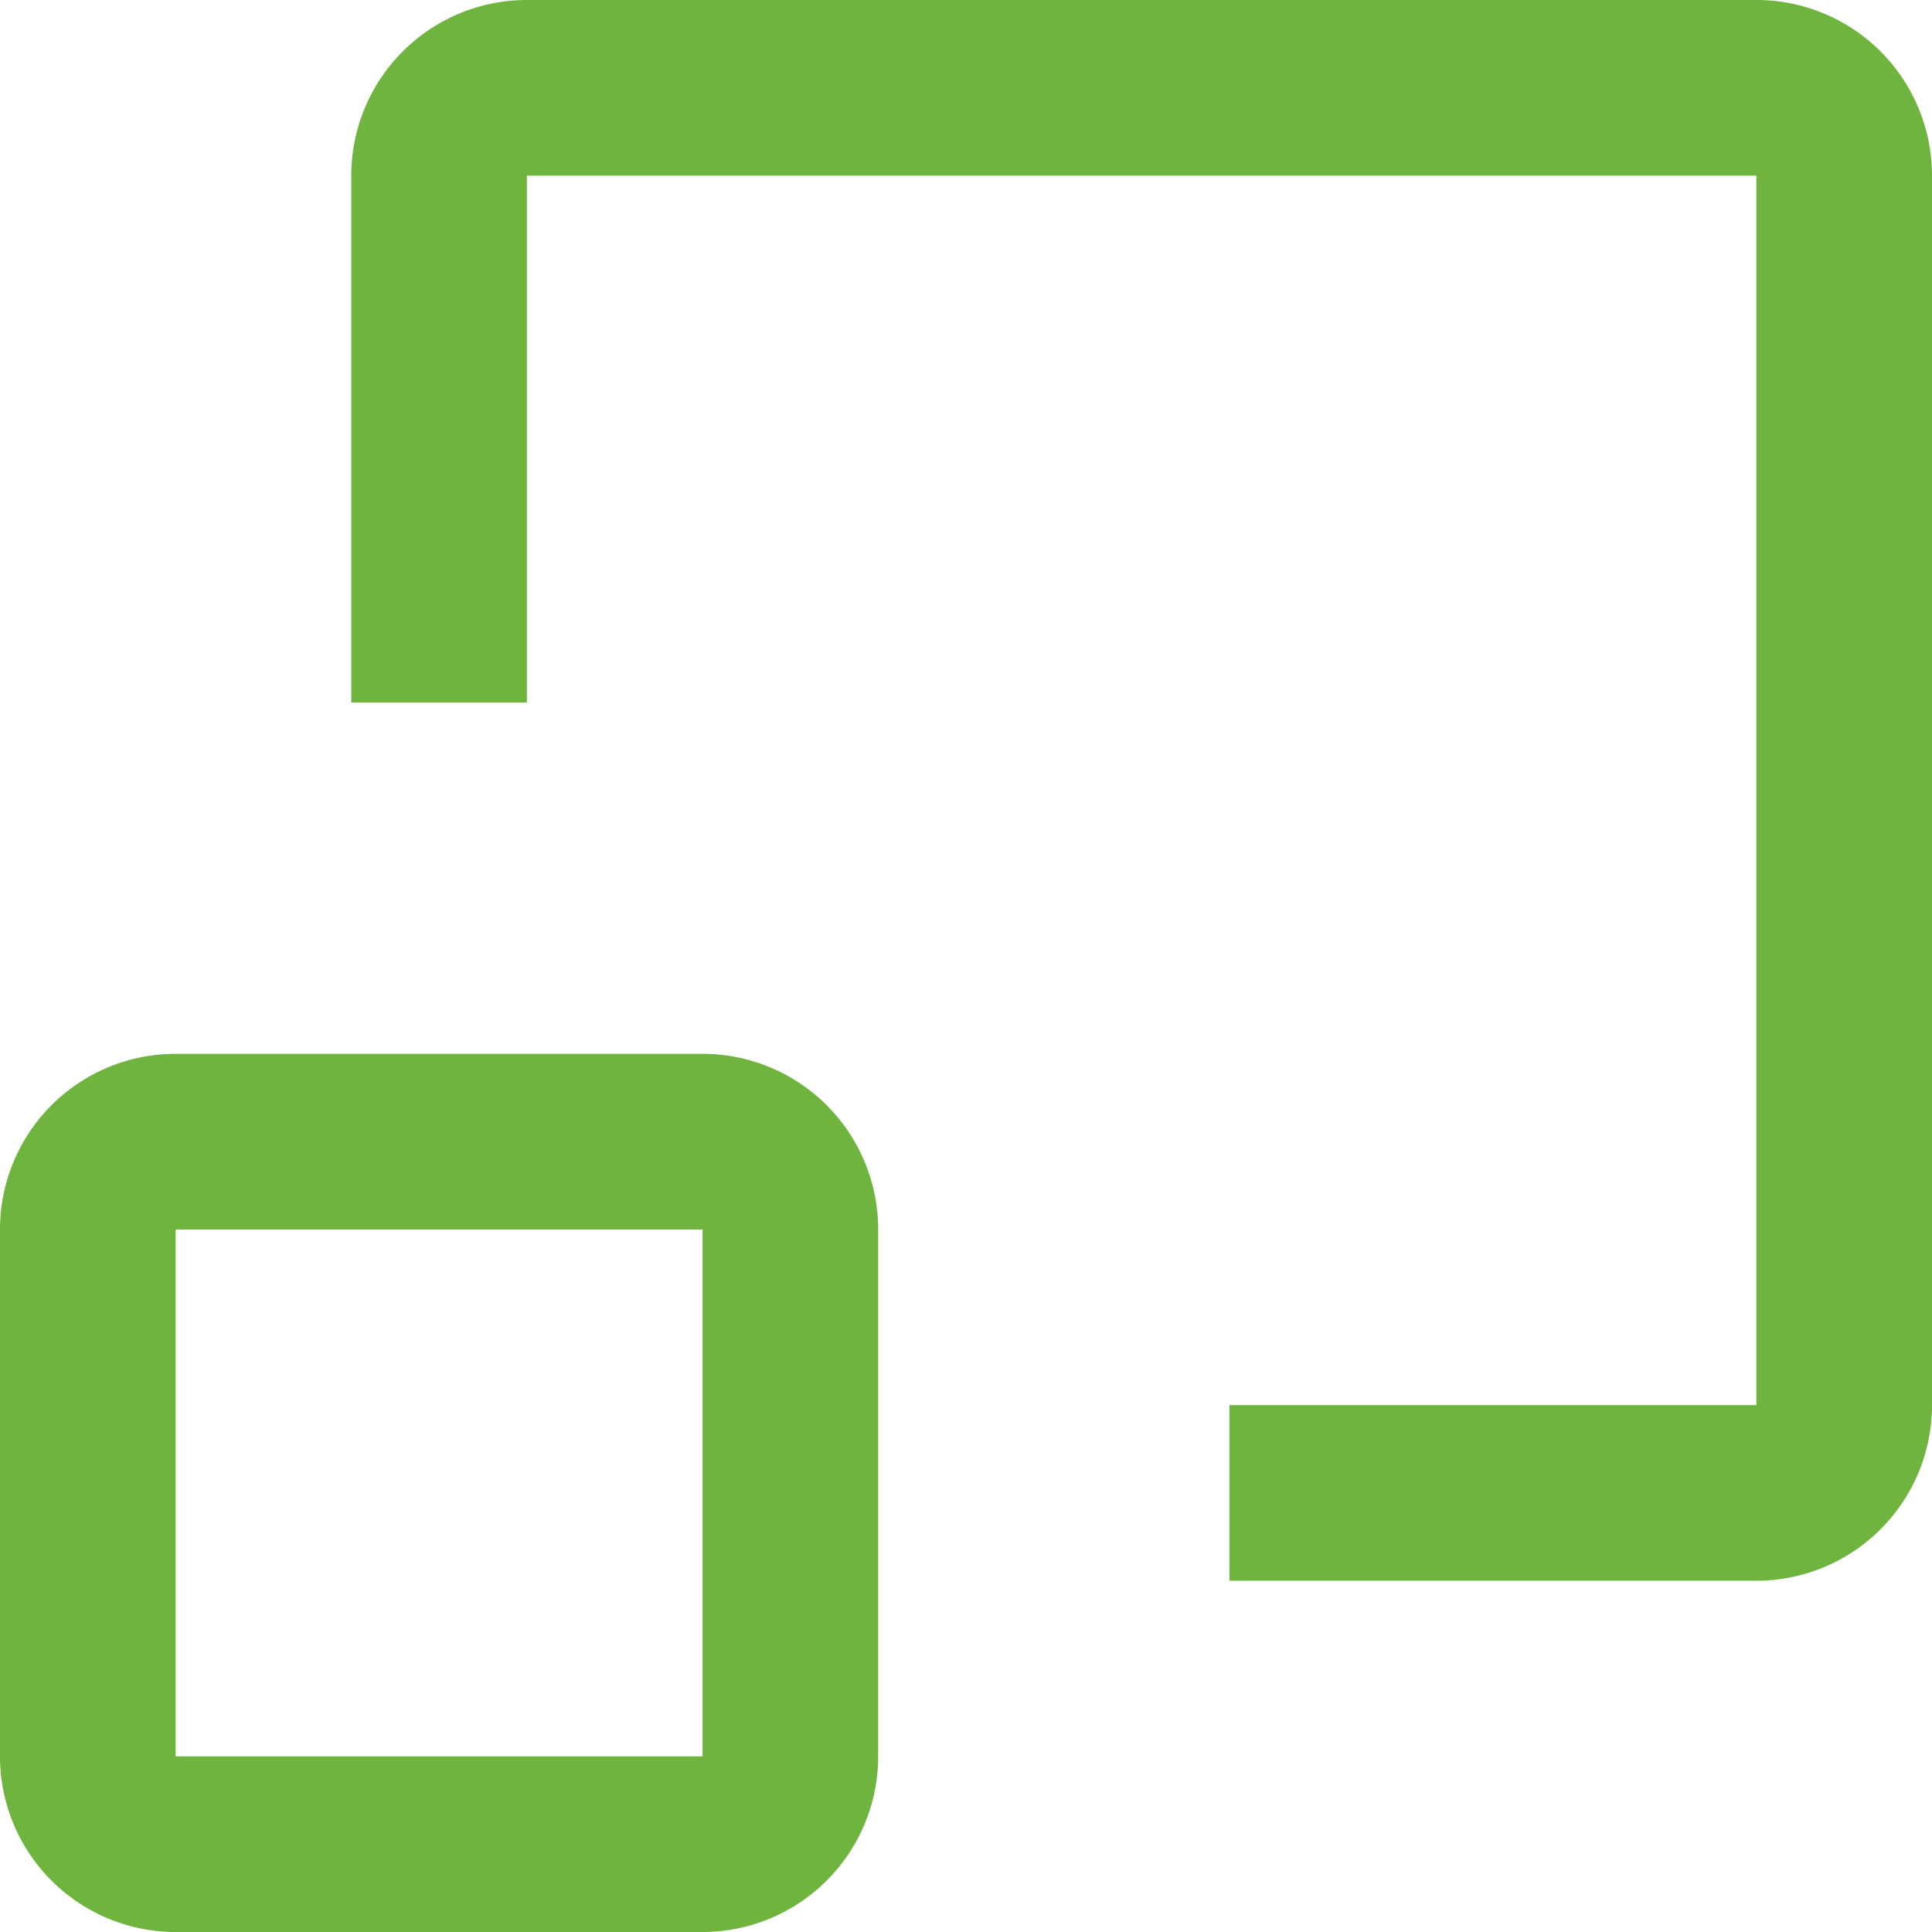
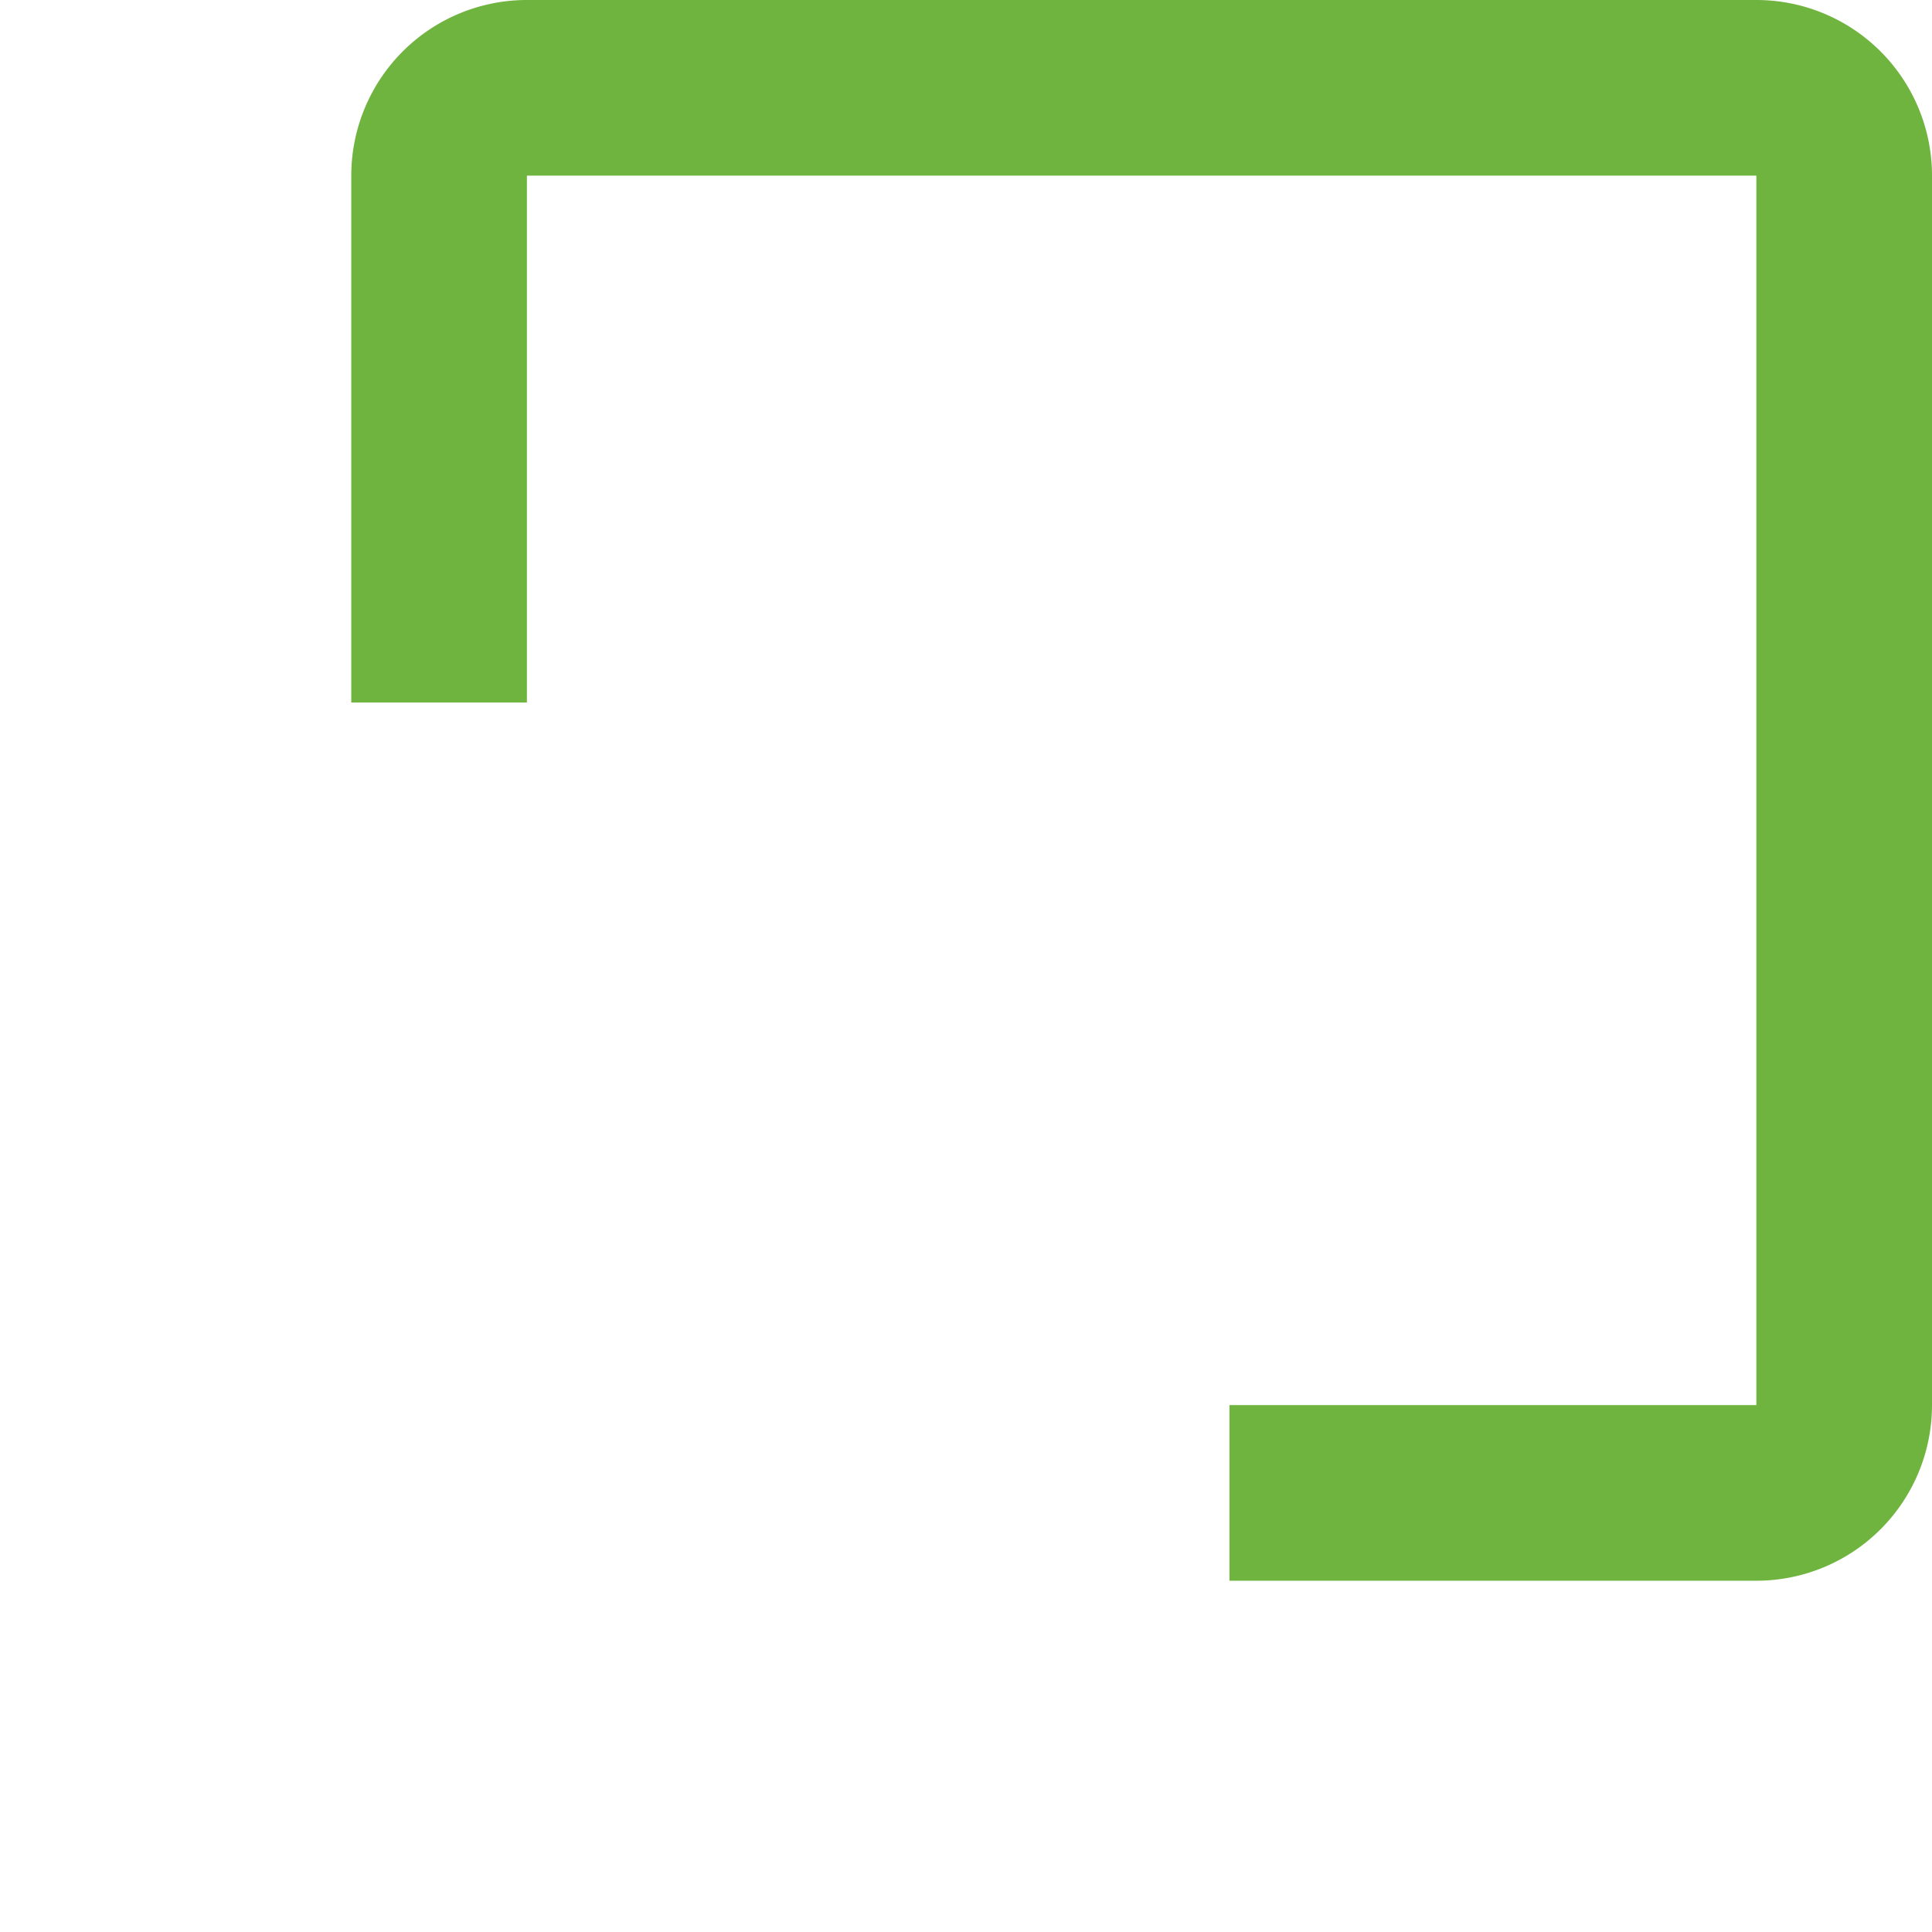
<svg xmlns="http://www.w3.org/2000/svg" width="33" height="33" viewBox="0 0 33 33">
  <g id="scale" transform="translate(-7.5 -7.5)">
-     <path id="Path_2229" data-name="Path 2229" d="M19.5,25.5h-9a3,3,0,0,0-3,3v9a3,3,0,0,0,3,3h9a3,3,0,0,0,3-3v-9A3,3,0,0,0,19.5,25.5Zm-9,12v-9h9v9Z" fill="#6fb43f" />
    <path id="Path_2230" data-name="Path 2230" d="M28.5,31.5v3h9a3,3,0,0,0,3-3v-21a3,3,0,0,0-3-3h-21a3,3,0,0,0-3,3v9h3v-9h21v21" fill="#6fb43f" />
  </g>
</svg>